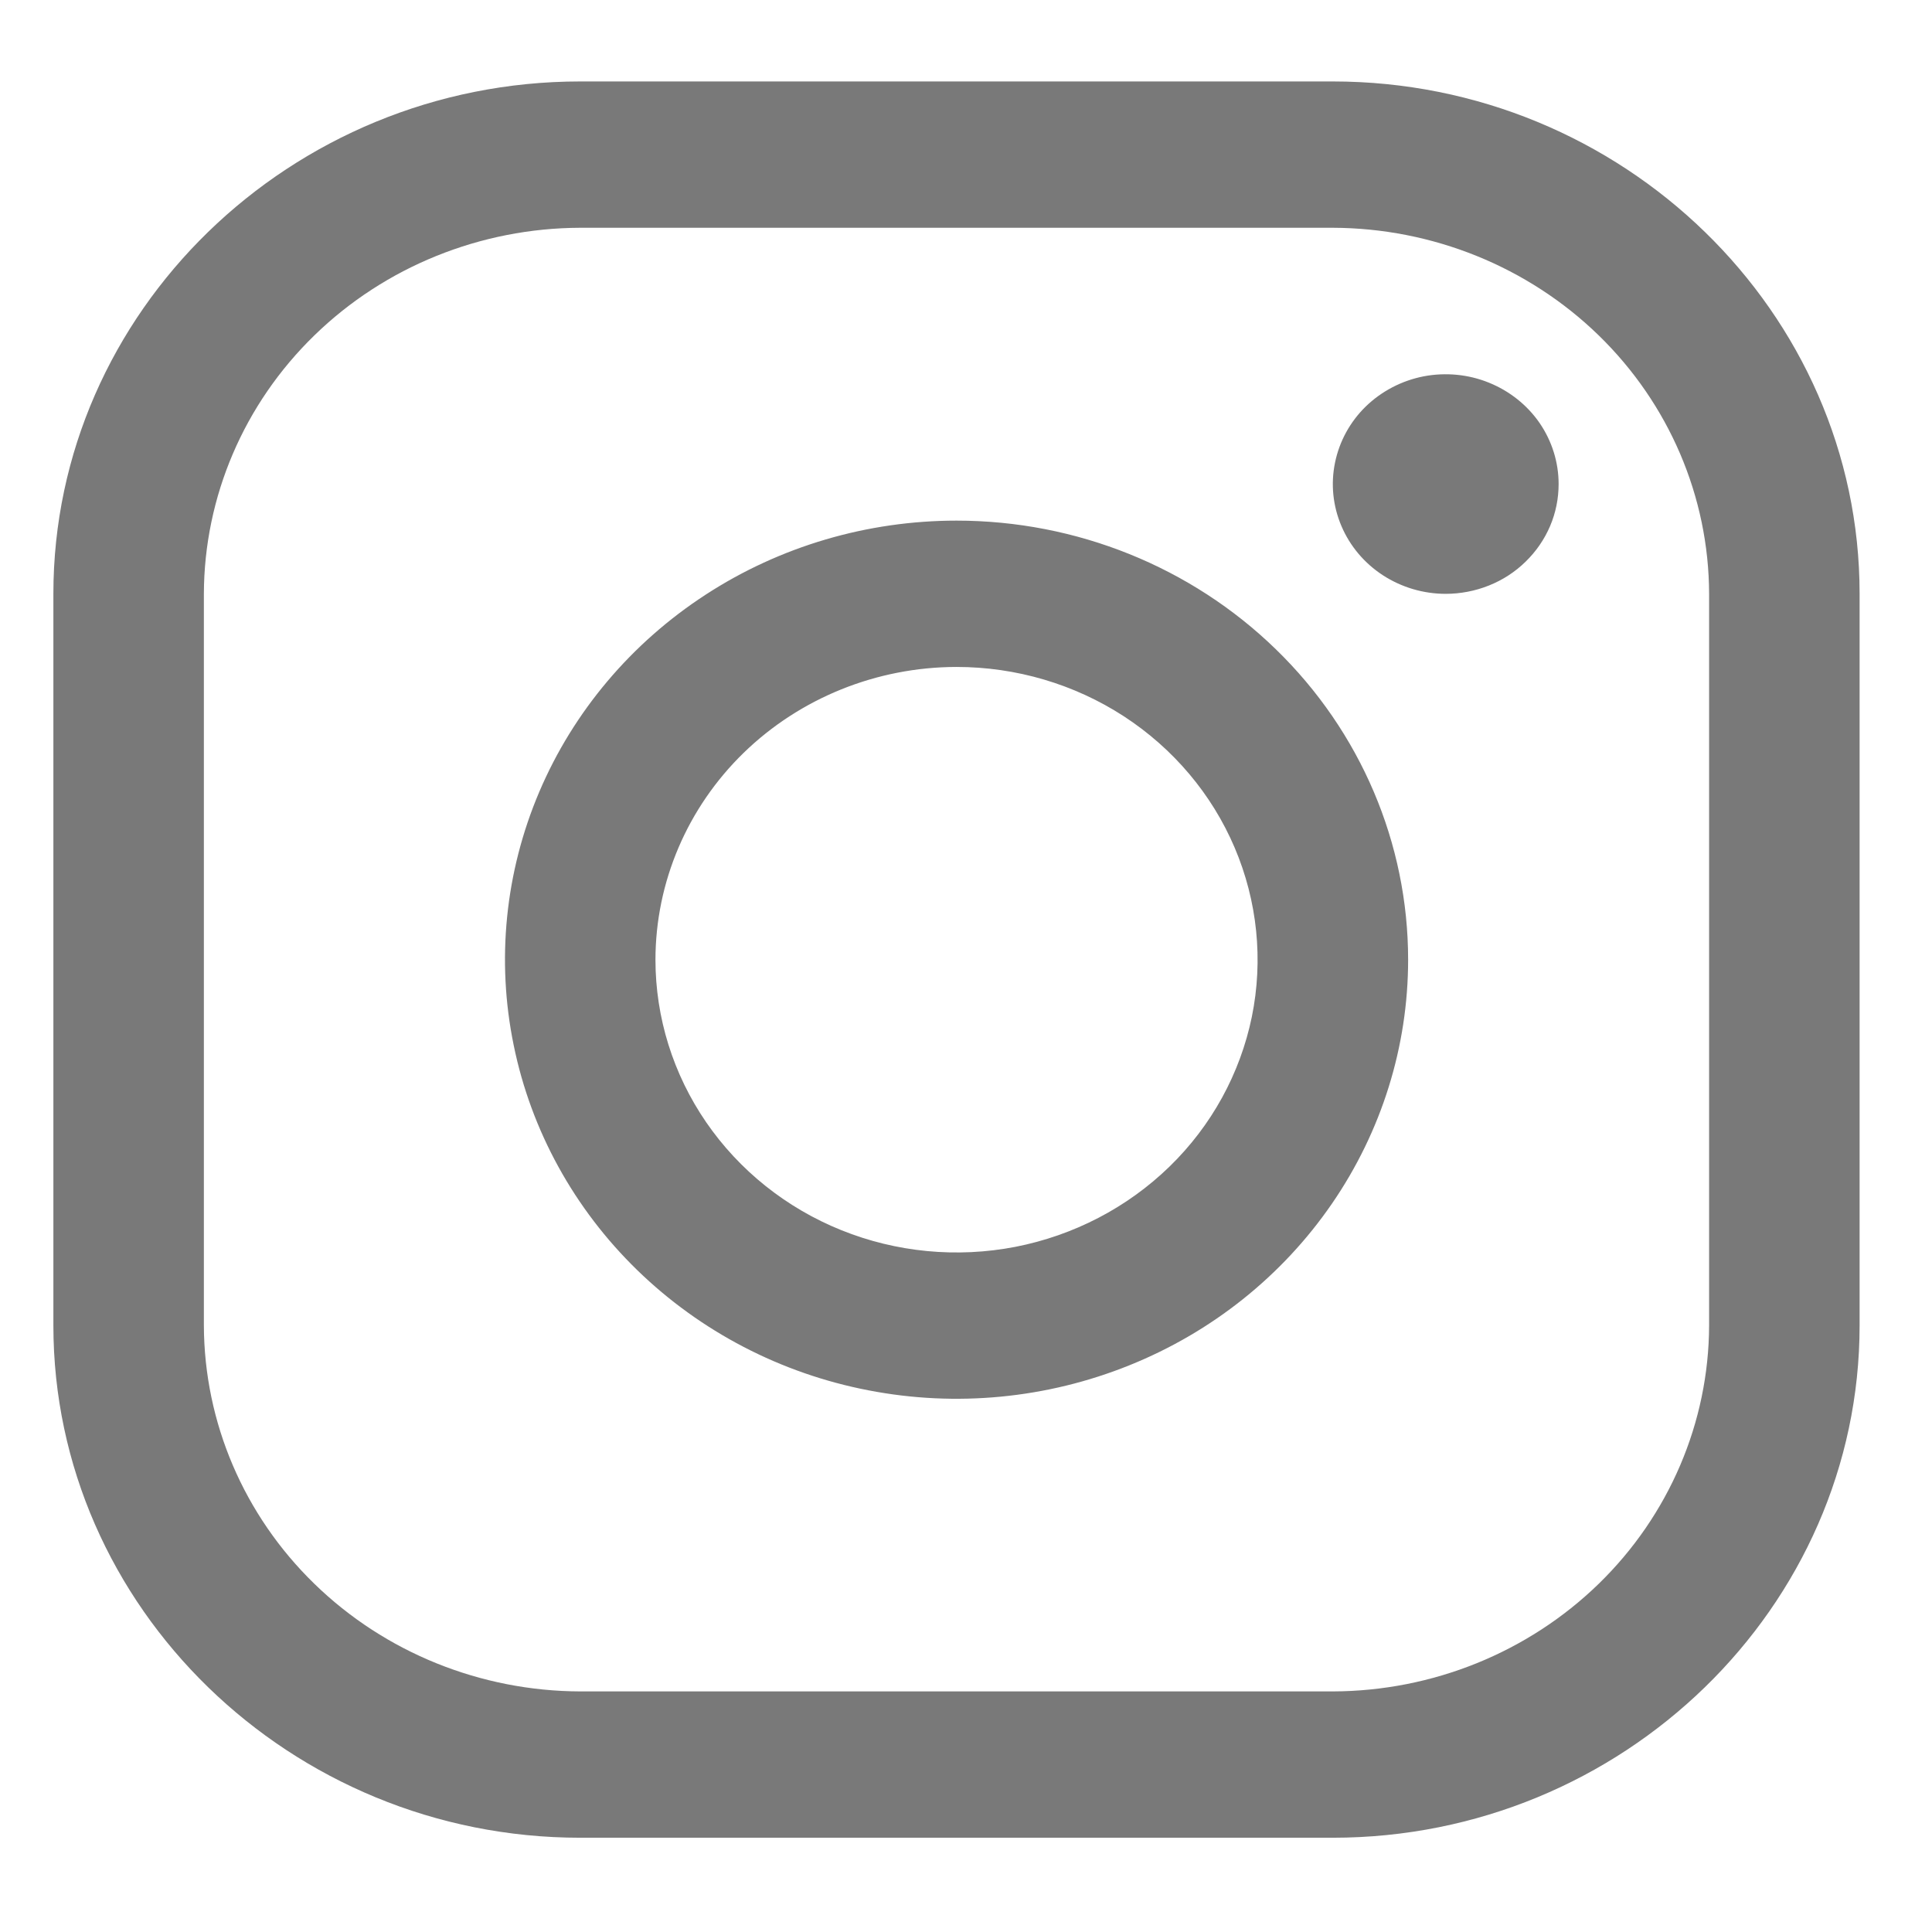
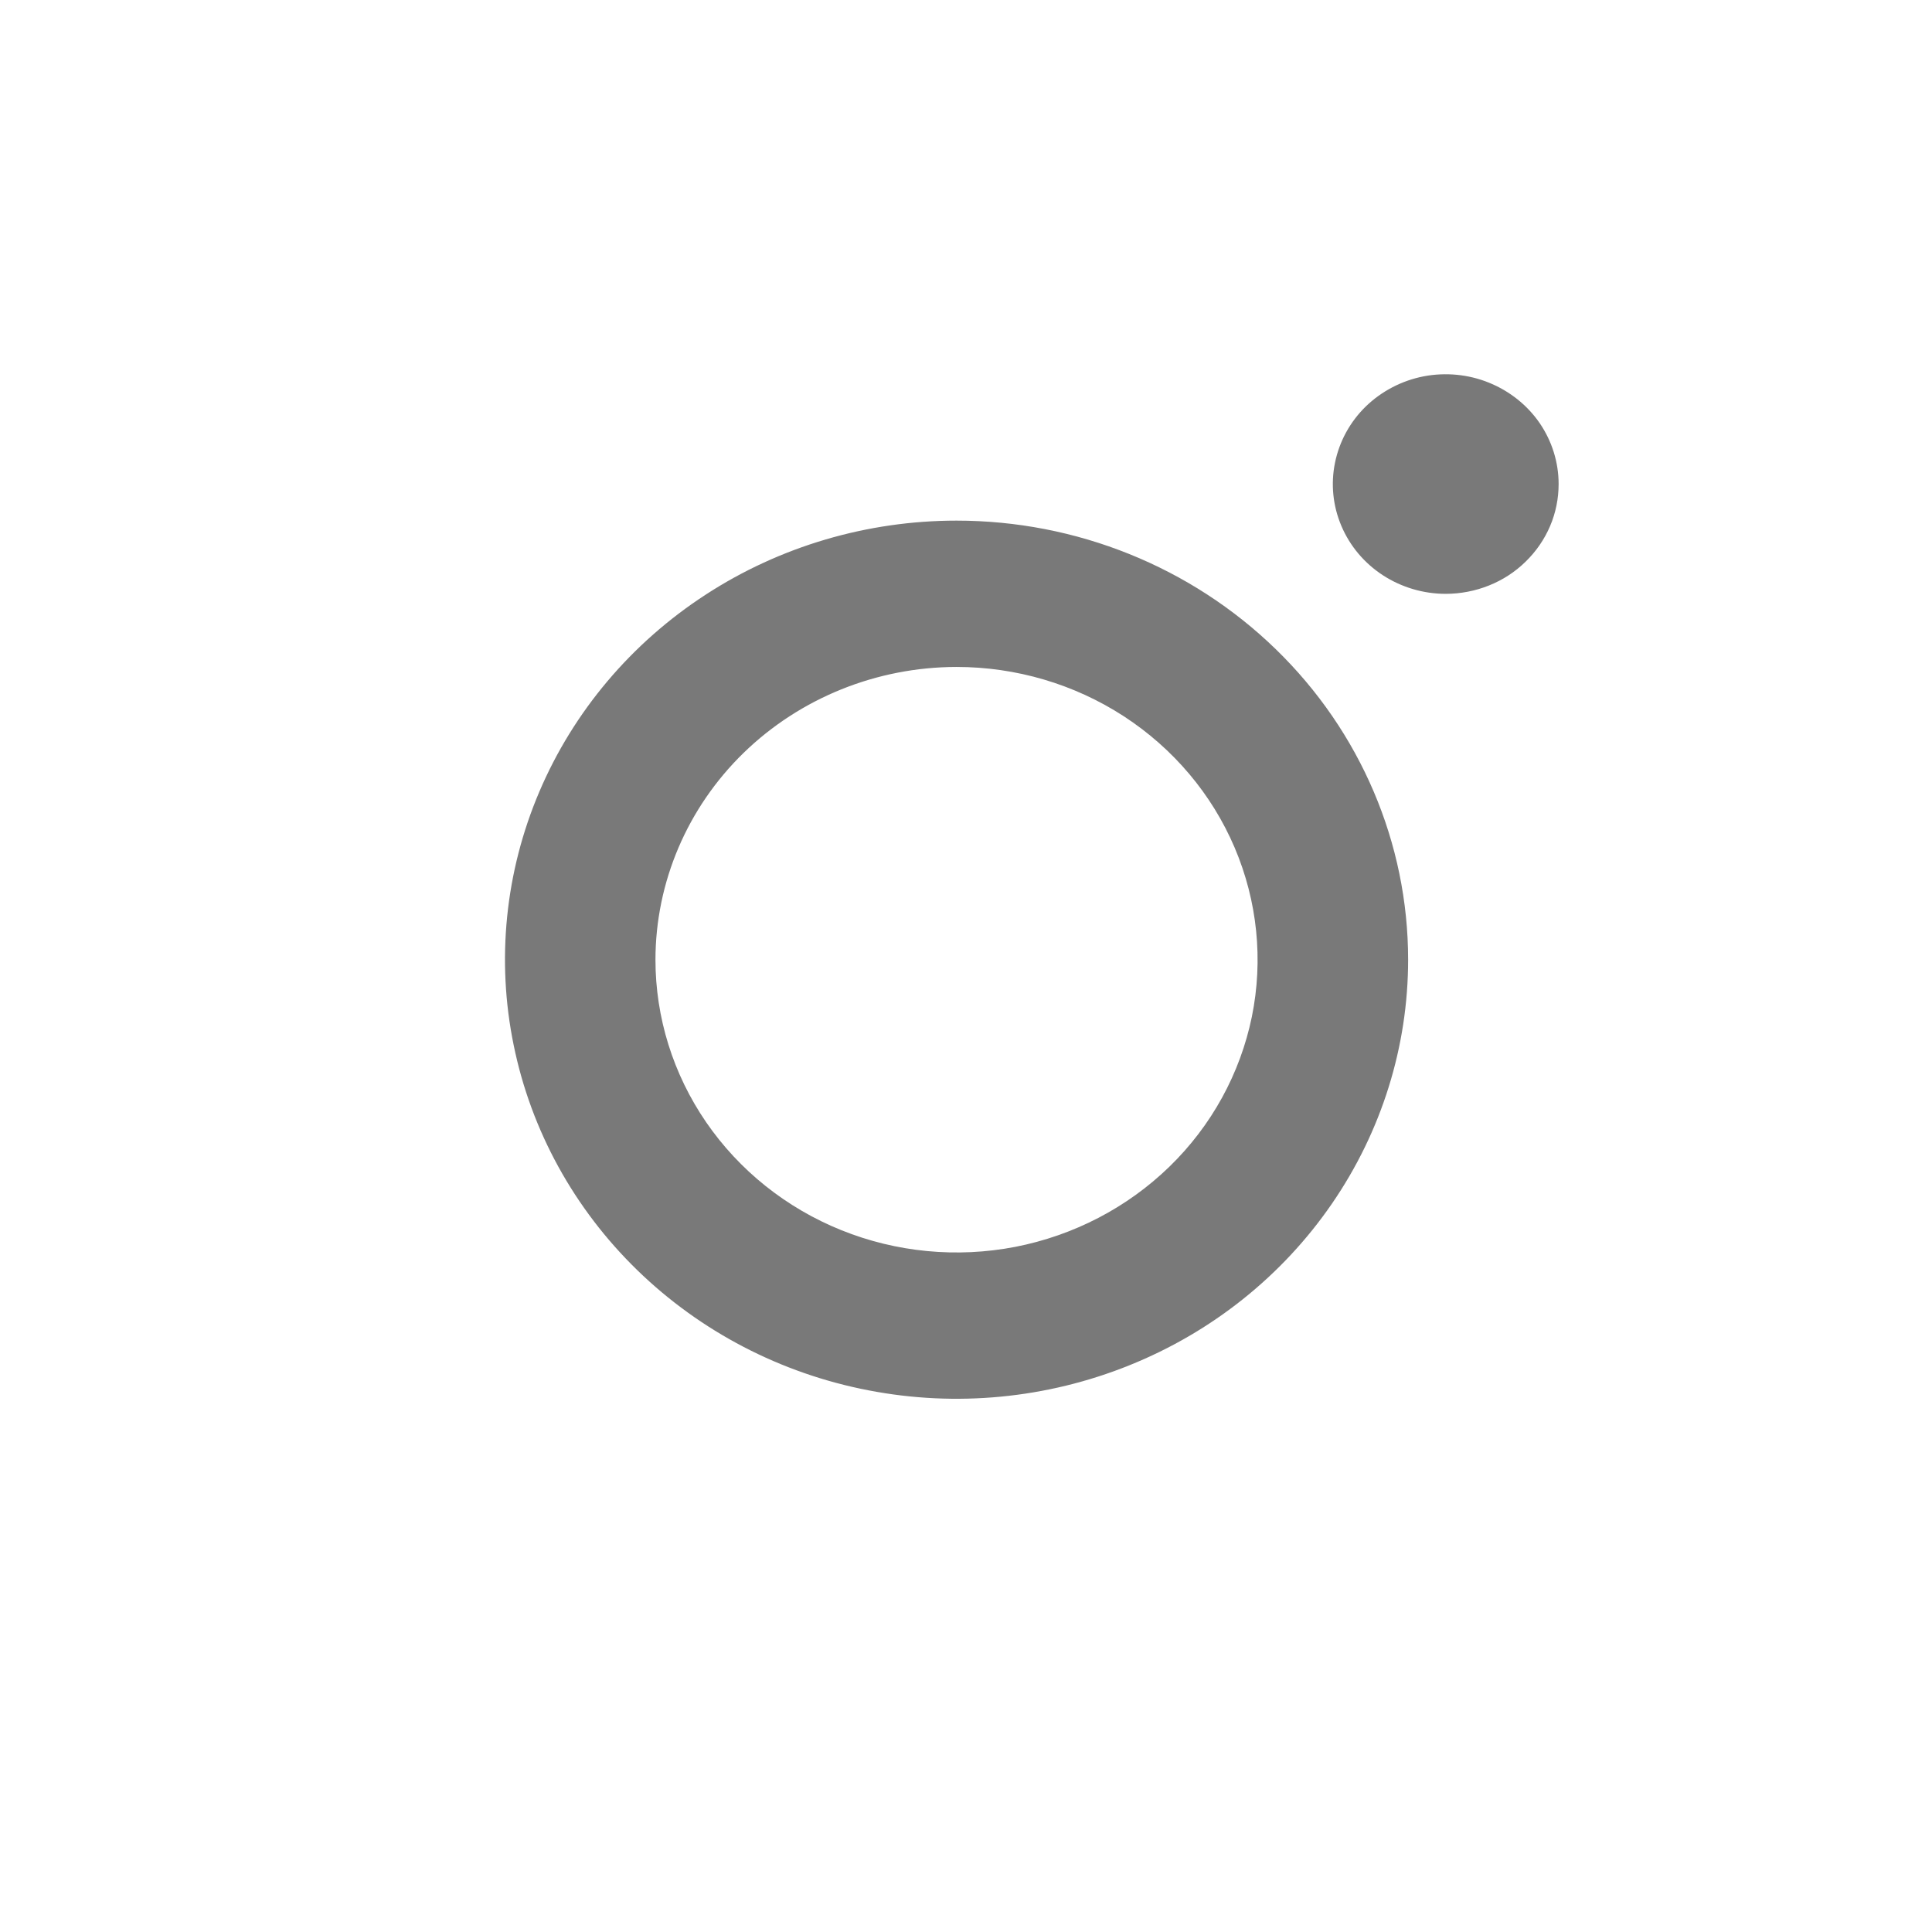
<svg xmlns="http://www.w3.org/2000/svg" width="19" height="19" viewBox="0 0 19 19" fill="none">
-   <path d="M13.107 2.24C14.088 2.243 15.027 2.623 15.721 3.297C16.414 3.971 16.805 4.885 16.808 5.839V13.035C16.805 13.989 16.414 14.903 15.721 15.577C15.027 16.251 14.088 16.631 13.107 16.634H5.706C4.726 16.631 3.786 16.251 3.093 15.577C2.399 14.903 2.008 13.989 2.005 13.035V5.839C2.008 4.885 2.399 3.971 3.093 3.297C3.786 2.623 4.726 2.243 5.706 2.24H13.107ZM13.107 0.801H5.706C2.857 0.801 0.525 3.068 0.525 5.839V13.035C0.525 15.806 2.857 18.073 5.706 18.073H13.107C15.957 18.073 18.288 15.806 18.288 13.035V5.839C18.288 3.068 15.957 0.801 13.107 0.801Z" fill="#797979" />
  <path d="M14.217 5.84C13.998 5.84 13.783 5.776 13.601 5.658C13.418 5.539 13.276 5.371 13.192 5.173C13.108 4.976 13.086 4.759 13.129 4.55C13.172 4.34 13.277 4.148 13.432 3.997C13.588 3.846 13.786 3.743 14.001 3.701C14.216 3.66 14.44 3.681 14.642 3.763C14.845 3.845 15.019 3.983 15.141 4.16C15.263 4.338 15.328 4.547 15.328 4.76C15.328 4.902 15.3 5.043 15.244 5.174C15.188 5.305 15.106 5.424 15.003 5.524C14.9 5.625 14.778 5.704 14.643 5.758C14.508 5.812 14.363 5.84 14.217 5.84ZM9.407 6.559C9.993 6.559 10.565 6.728 11.052 7.044C11.539 7.361 11.918 7.81 12.142 8.336C12.366 8.862 12.425 9.441 12.311 10C12.196 10.558 11.915 11.071 11.5 11.474C11.086 11.876 10.559 12.15 9.985 12.262C9.41 12.373 8.815 12.316 8.274 12.098C7.733 11.88 7.271 11.511 6.945 11.037C6.62 10.564 6.446 10.007 6.446 9.438C6.447 8.675 6.759 7.943 7.314 7.403C7.869 6.864 8.622 6.56 9.407 6.559ZM9.407 5.12C8.529 5.12 7.67 5.373 6.94 5.848C6.21 6.322 5.64 6.997 5.304 7.786C4.968 8.575 4.88 9.443 5.052 10.28C5.223 11.118 5.646 11.887 6.267 12.491C6.888 13.095 7.679 13.507 8.541 13.673C9.402 13.84 10.295 13.754 11.106 13.427C11.918 13.101 12.611 12.547 13.099 11.837C13.587 11.127 13.848 10.292 13.848 9.438C13.848 8.293 13.38 7.194 12.547 6.385C11.714 5.575 10.585 5.12 9.407 5.12Z" fill="#797979" />
</svg>